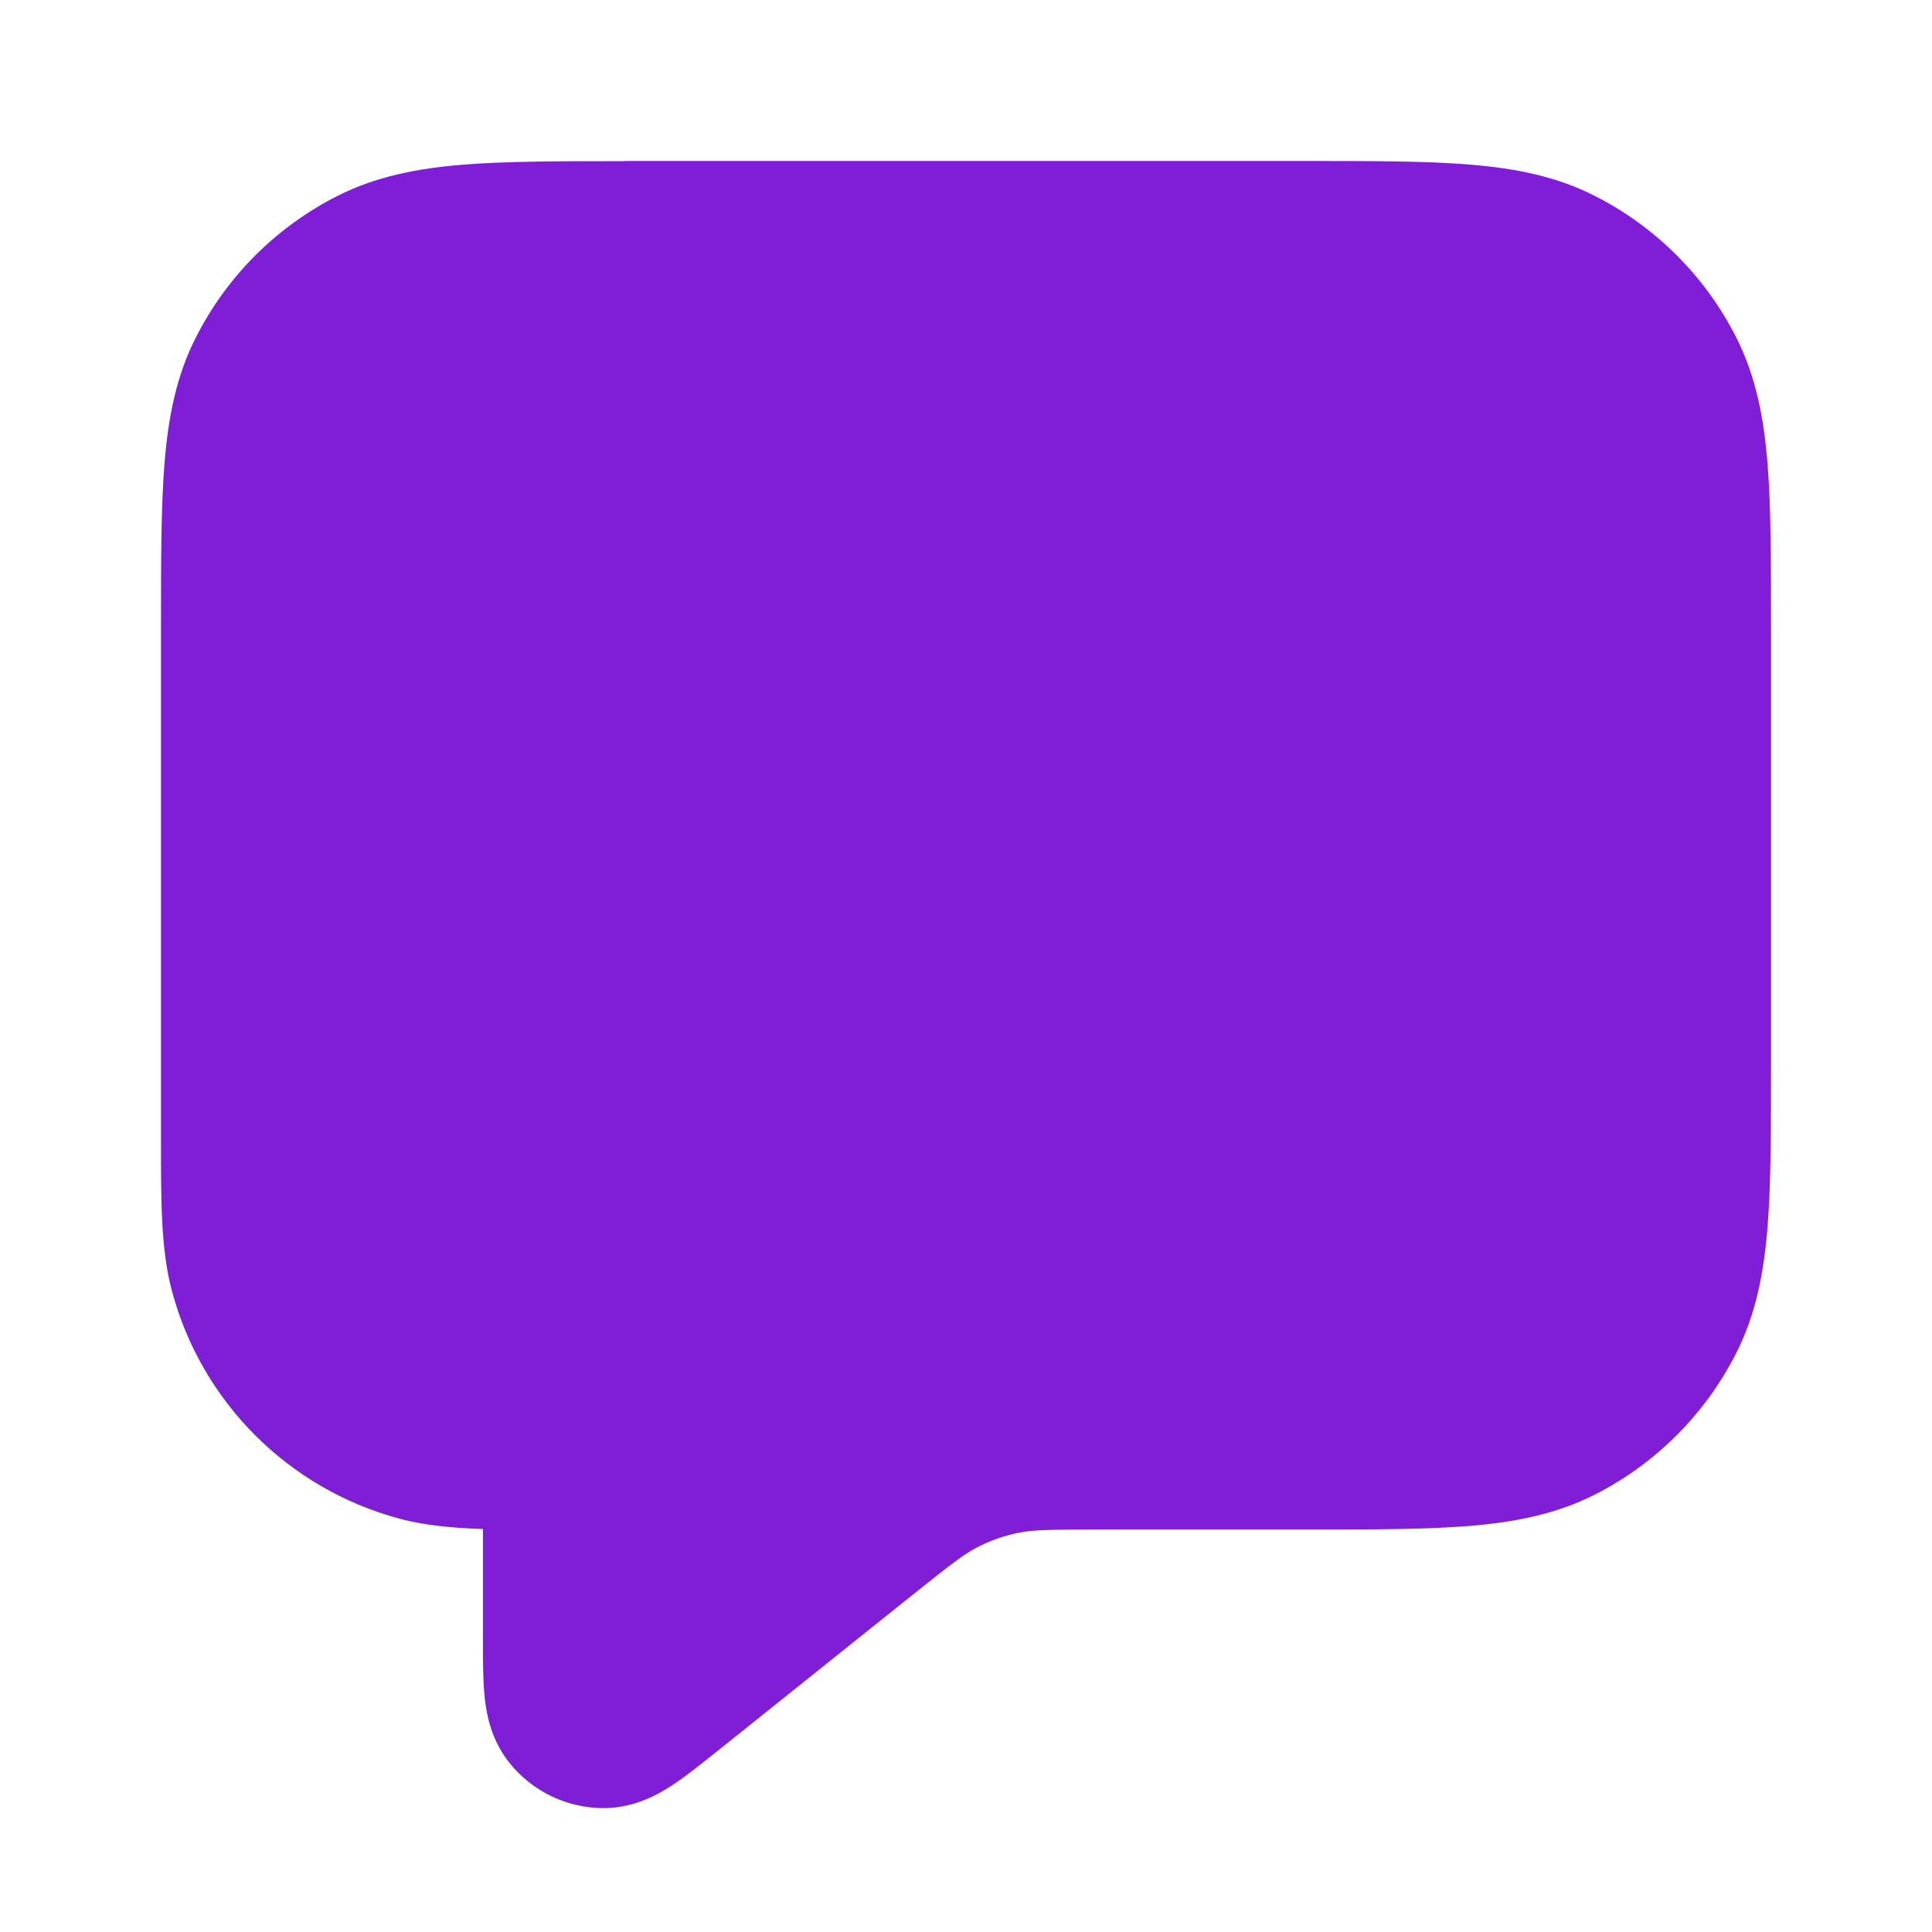
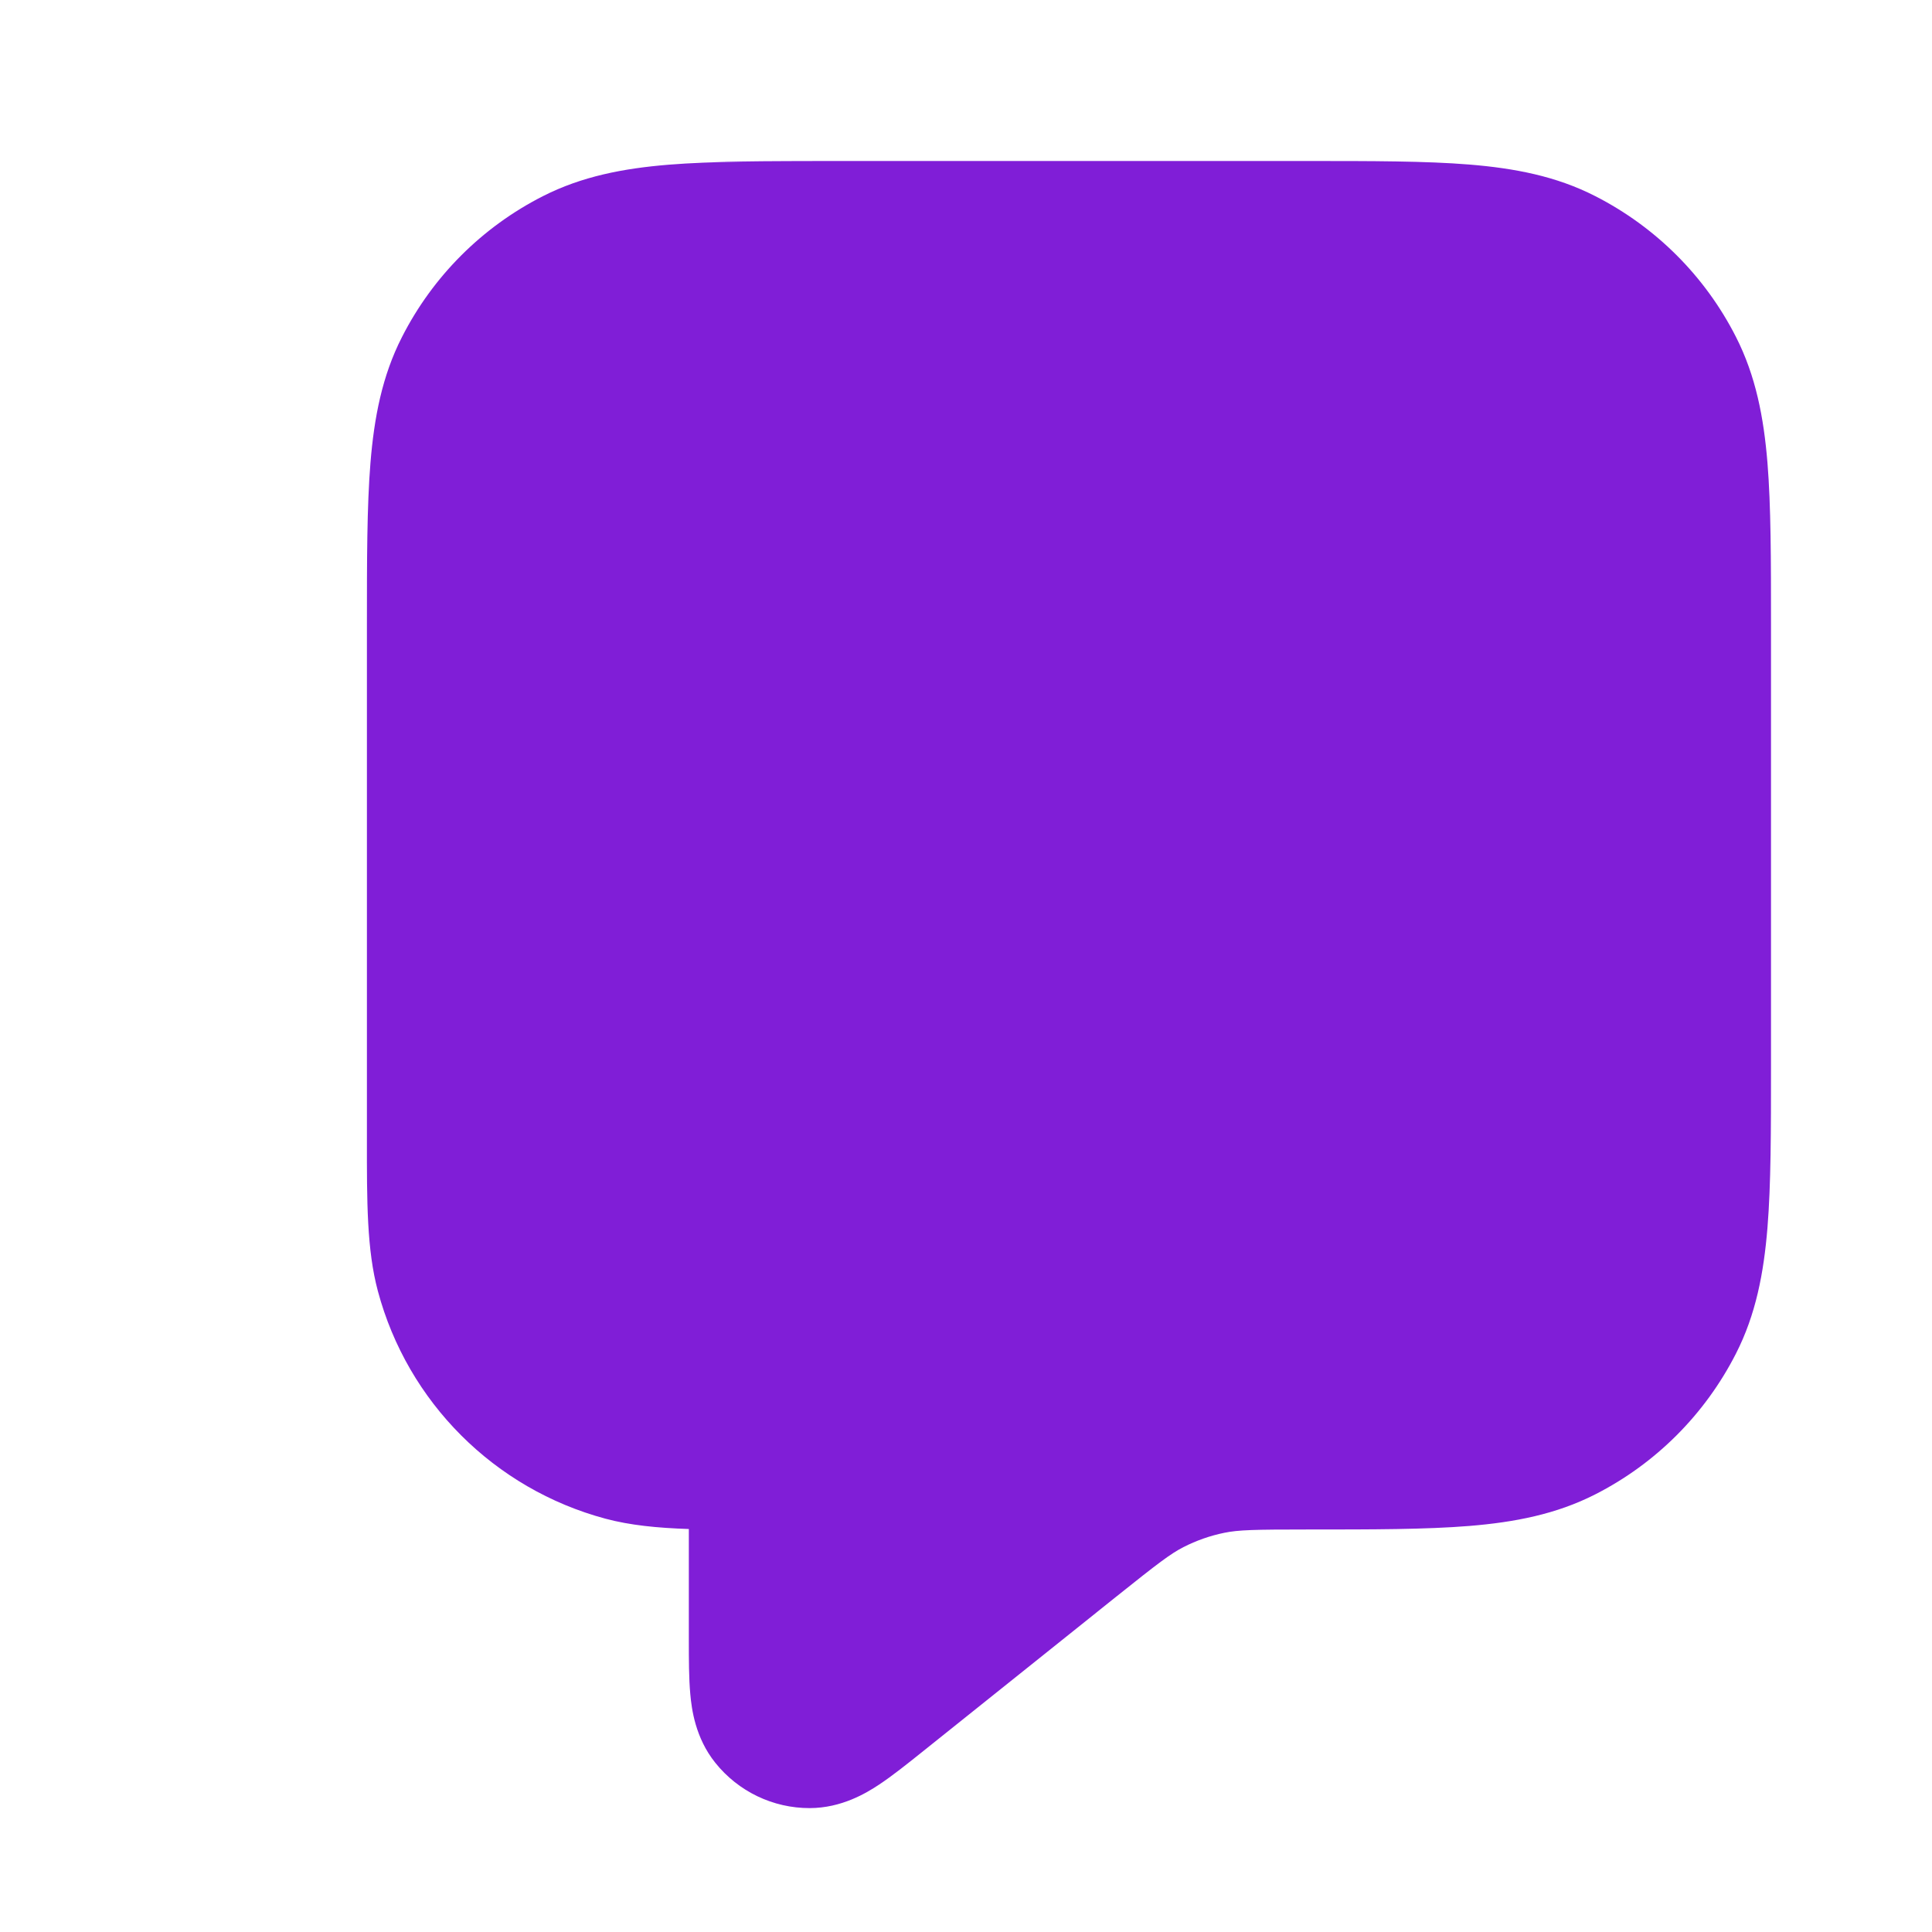
<svg xmlns="http://www.w3.org/2000/svg" fill="none" height="24" viewBox="0 0 24 24" width="24">
-   <path clip-rule="evenodd" d="m7.759 2h8.483c.805-0 1.469-0 2.01.044.562.046 1.079.144 1.564.392.753.384 1.365.995 1.748 1.748.247.485.346 1.002.392 1.564.044.541.044 1.206.044 2.011v5.483c0 .805 0 1.469-.044 2.01-.046.562-.144 1.079-.392 1.564-.384.753-.995 1.365-1.748 1.748-.485.247-1.002.346-1.564.392-.541.044-1.206.044-2.01.044h-2.558c-.664 0-.858.005-1.033.041-.177.036-.347.096-.508.178-.16.082-.314.199-.833.614l-2.413 1.931c-.184.147-.371.297-.536.406-.157.104-.463.29-.86.291-.457.001-.889-.207-1.174-.564-.248-.31-.293-.665-.31-.853-.018-.197-.018-.436-.018-.671l0-1.379c-.392-.013-.728-.046-1.035-.128-1.38-.37-2.459-1.448-2.828-2.828-.137-.512-.137-1.102-.136-1.898 0-.045 0-.091 0-.138v-6.241c-0-.805-0-1.469.044-2.011.046-.562.144-1.079.392-1.564.383-.753.995-1.365 1.748-1.748.485-.247 1.002-.346 1.564-.392.541-.044 1.206-.044 2.011-.044z" fill="#801ed7" fill-rule="evenodd" />
+   <path clip-rule="evenodd" d="m7.759 2h8.483c.805-0 1.469-0 2.01.044.562.046 1.079.144 1.564.392.753.384 1.365.995 1.748 1.748.247.485.346 1.002.392 1.564.044.541.044 1.206.044 2.011v5.483c0 .805 0 1.469-.044 2.01-.046.562-.144 1.079-.392 1.564-.384.753-.995 1.365-1.748 1.748-.485.247-1.002.346-1.564.392-.541.044-1.206.044-2.01.044c-.664 0-.858.005-1.033.041-.177.036-.347.096-.508.178-.16.082-.314.199-.833.614l-2.413 1.931c-.184.147-.371.297-.536.406-.157.104-.463.29-.86.291-.457.001-.889-.207-1.174-.564-.248-.31-.293-.665-.31-.853-.018-.197-.018-.436-.018-.671l0-1.379c-.392-.013-.728-.046-1.035-.128-1.38-.37-2.459-1.448-2.828-2.828-.137-.512-.137-1.102-.136-1.898 0-.045 0-.091 0-.138v-6.241c-0-.805-0-1.469.044-2.011.046-.562.144-1.079.392-1.564.383-.753.995-1.365 1.748-1.748.485-.247 1.002-.346 1.564-.392.541-.044 1.206-.044 2.011-.044z" fill="#801ed7" fill-rule="evenodd" />
</svg>